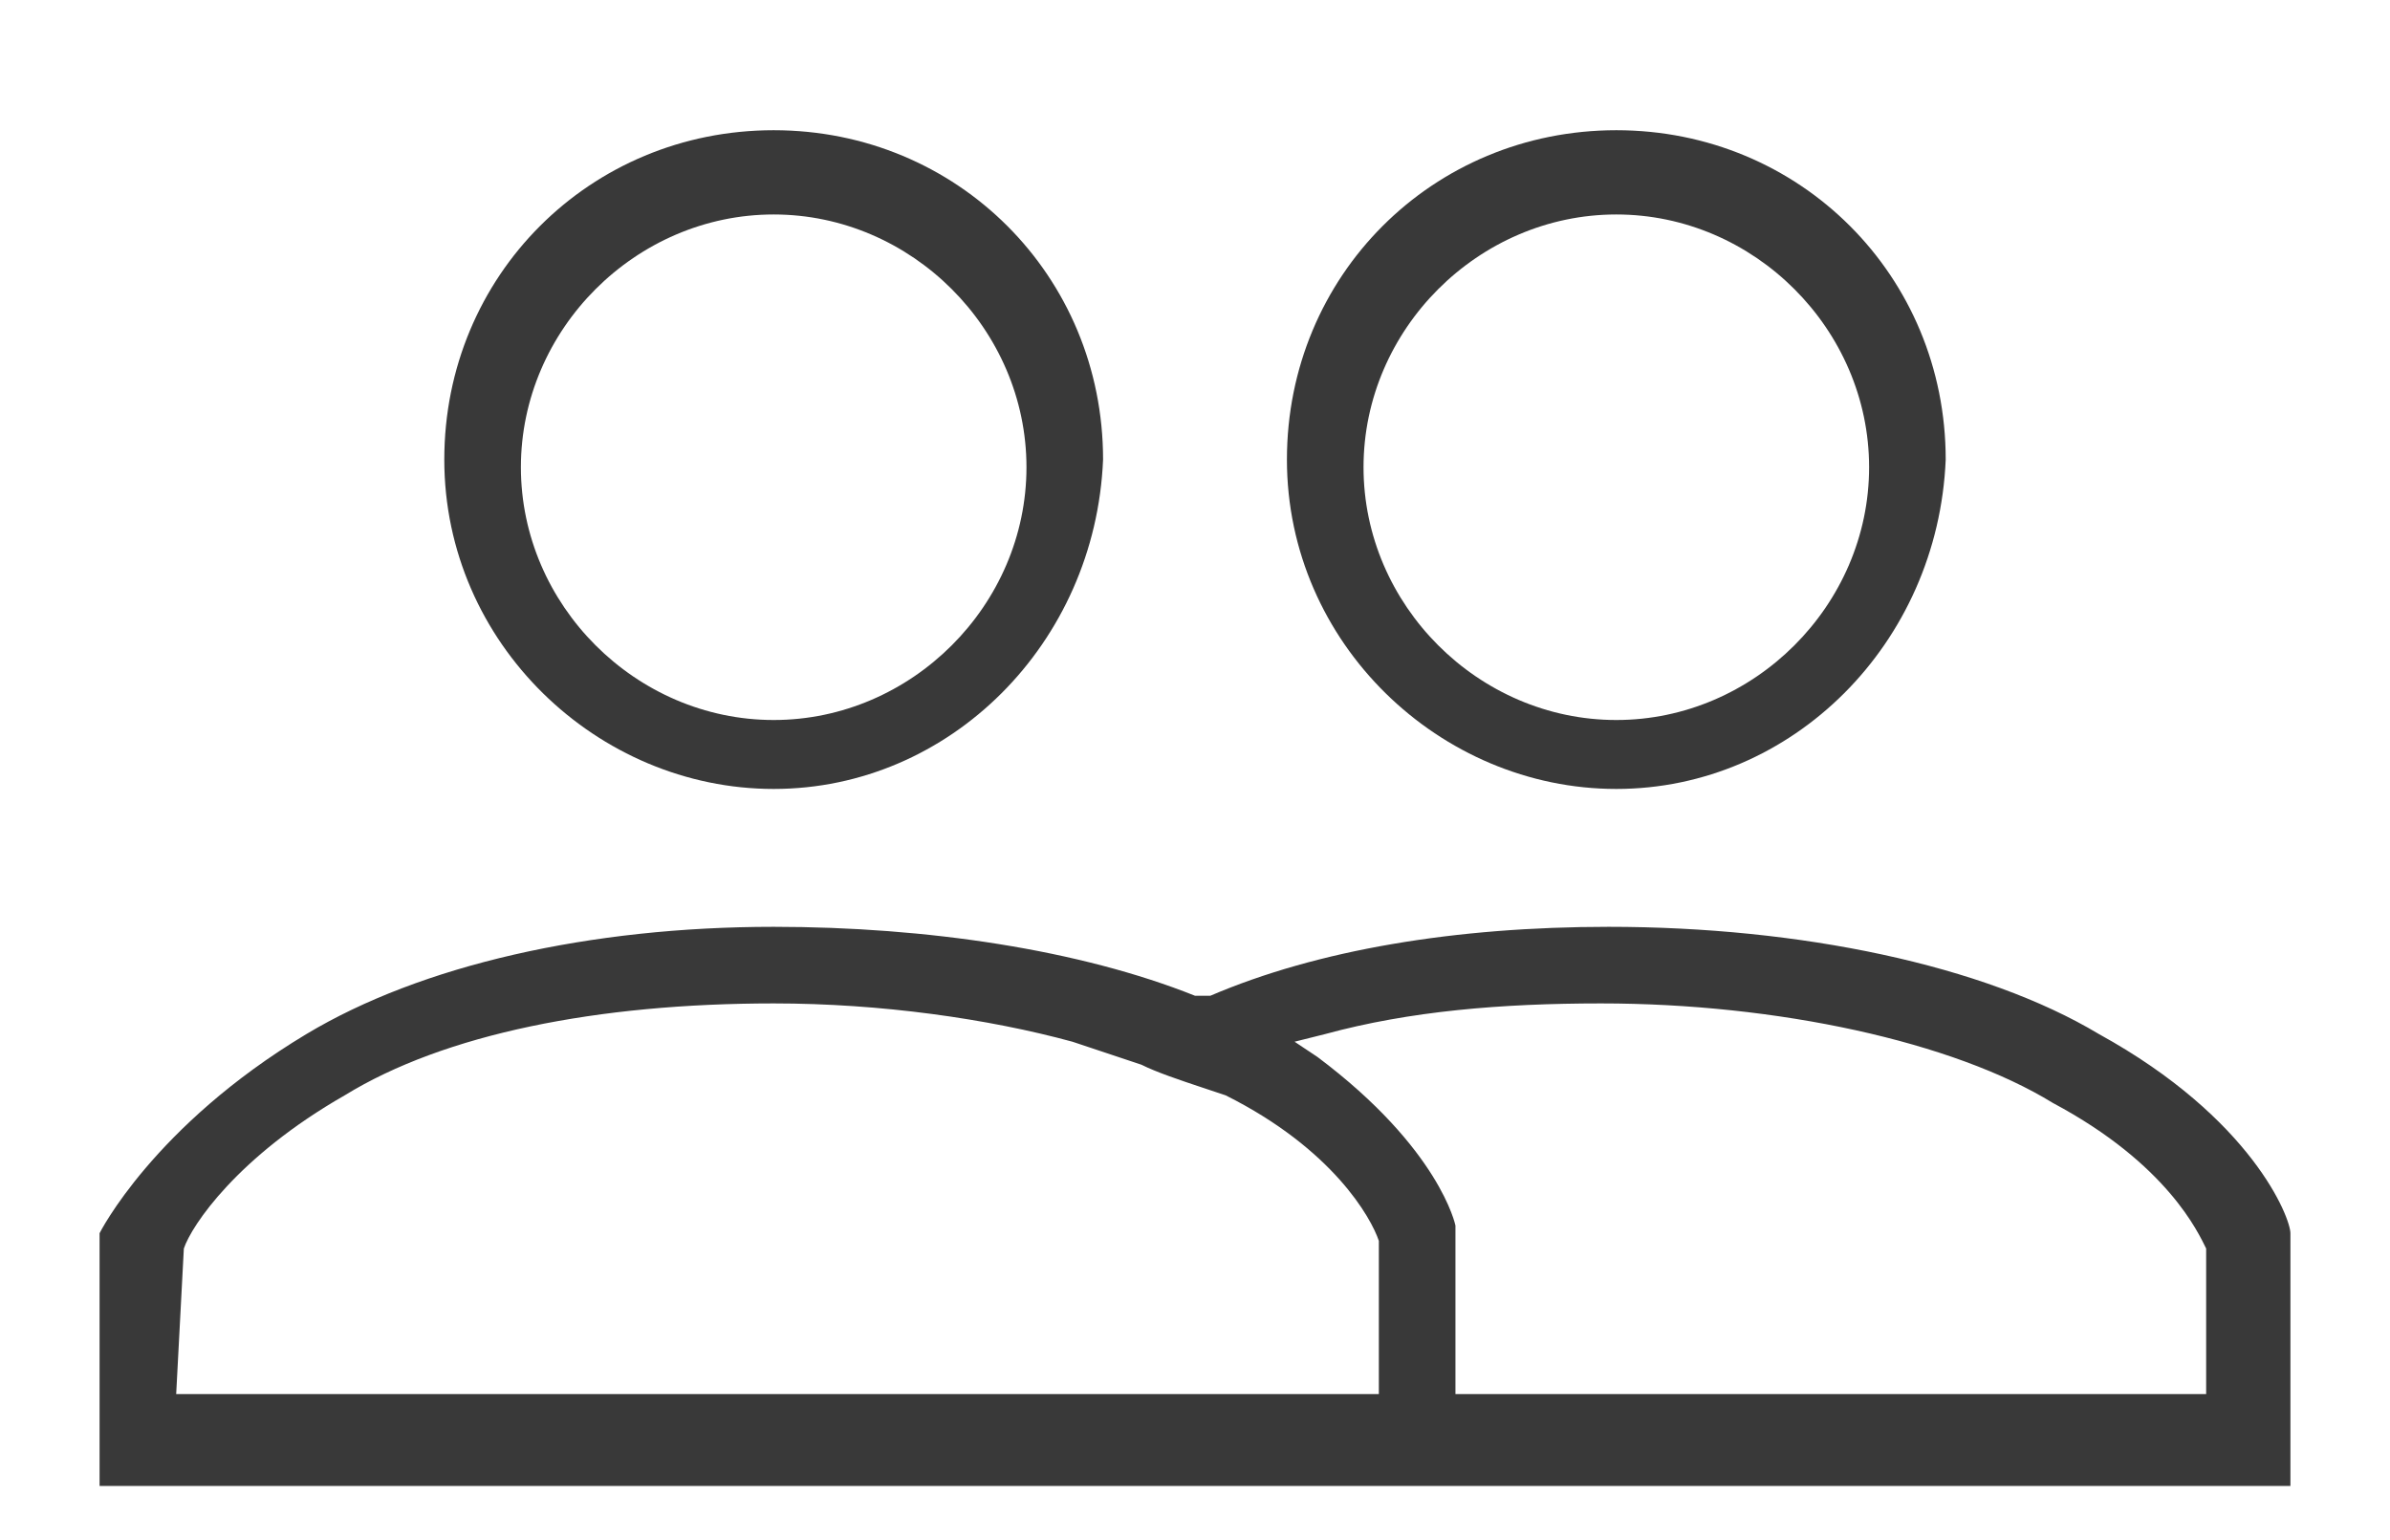
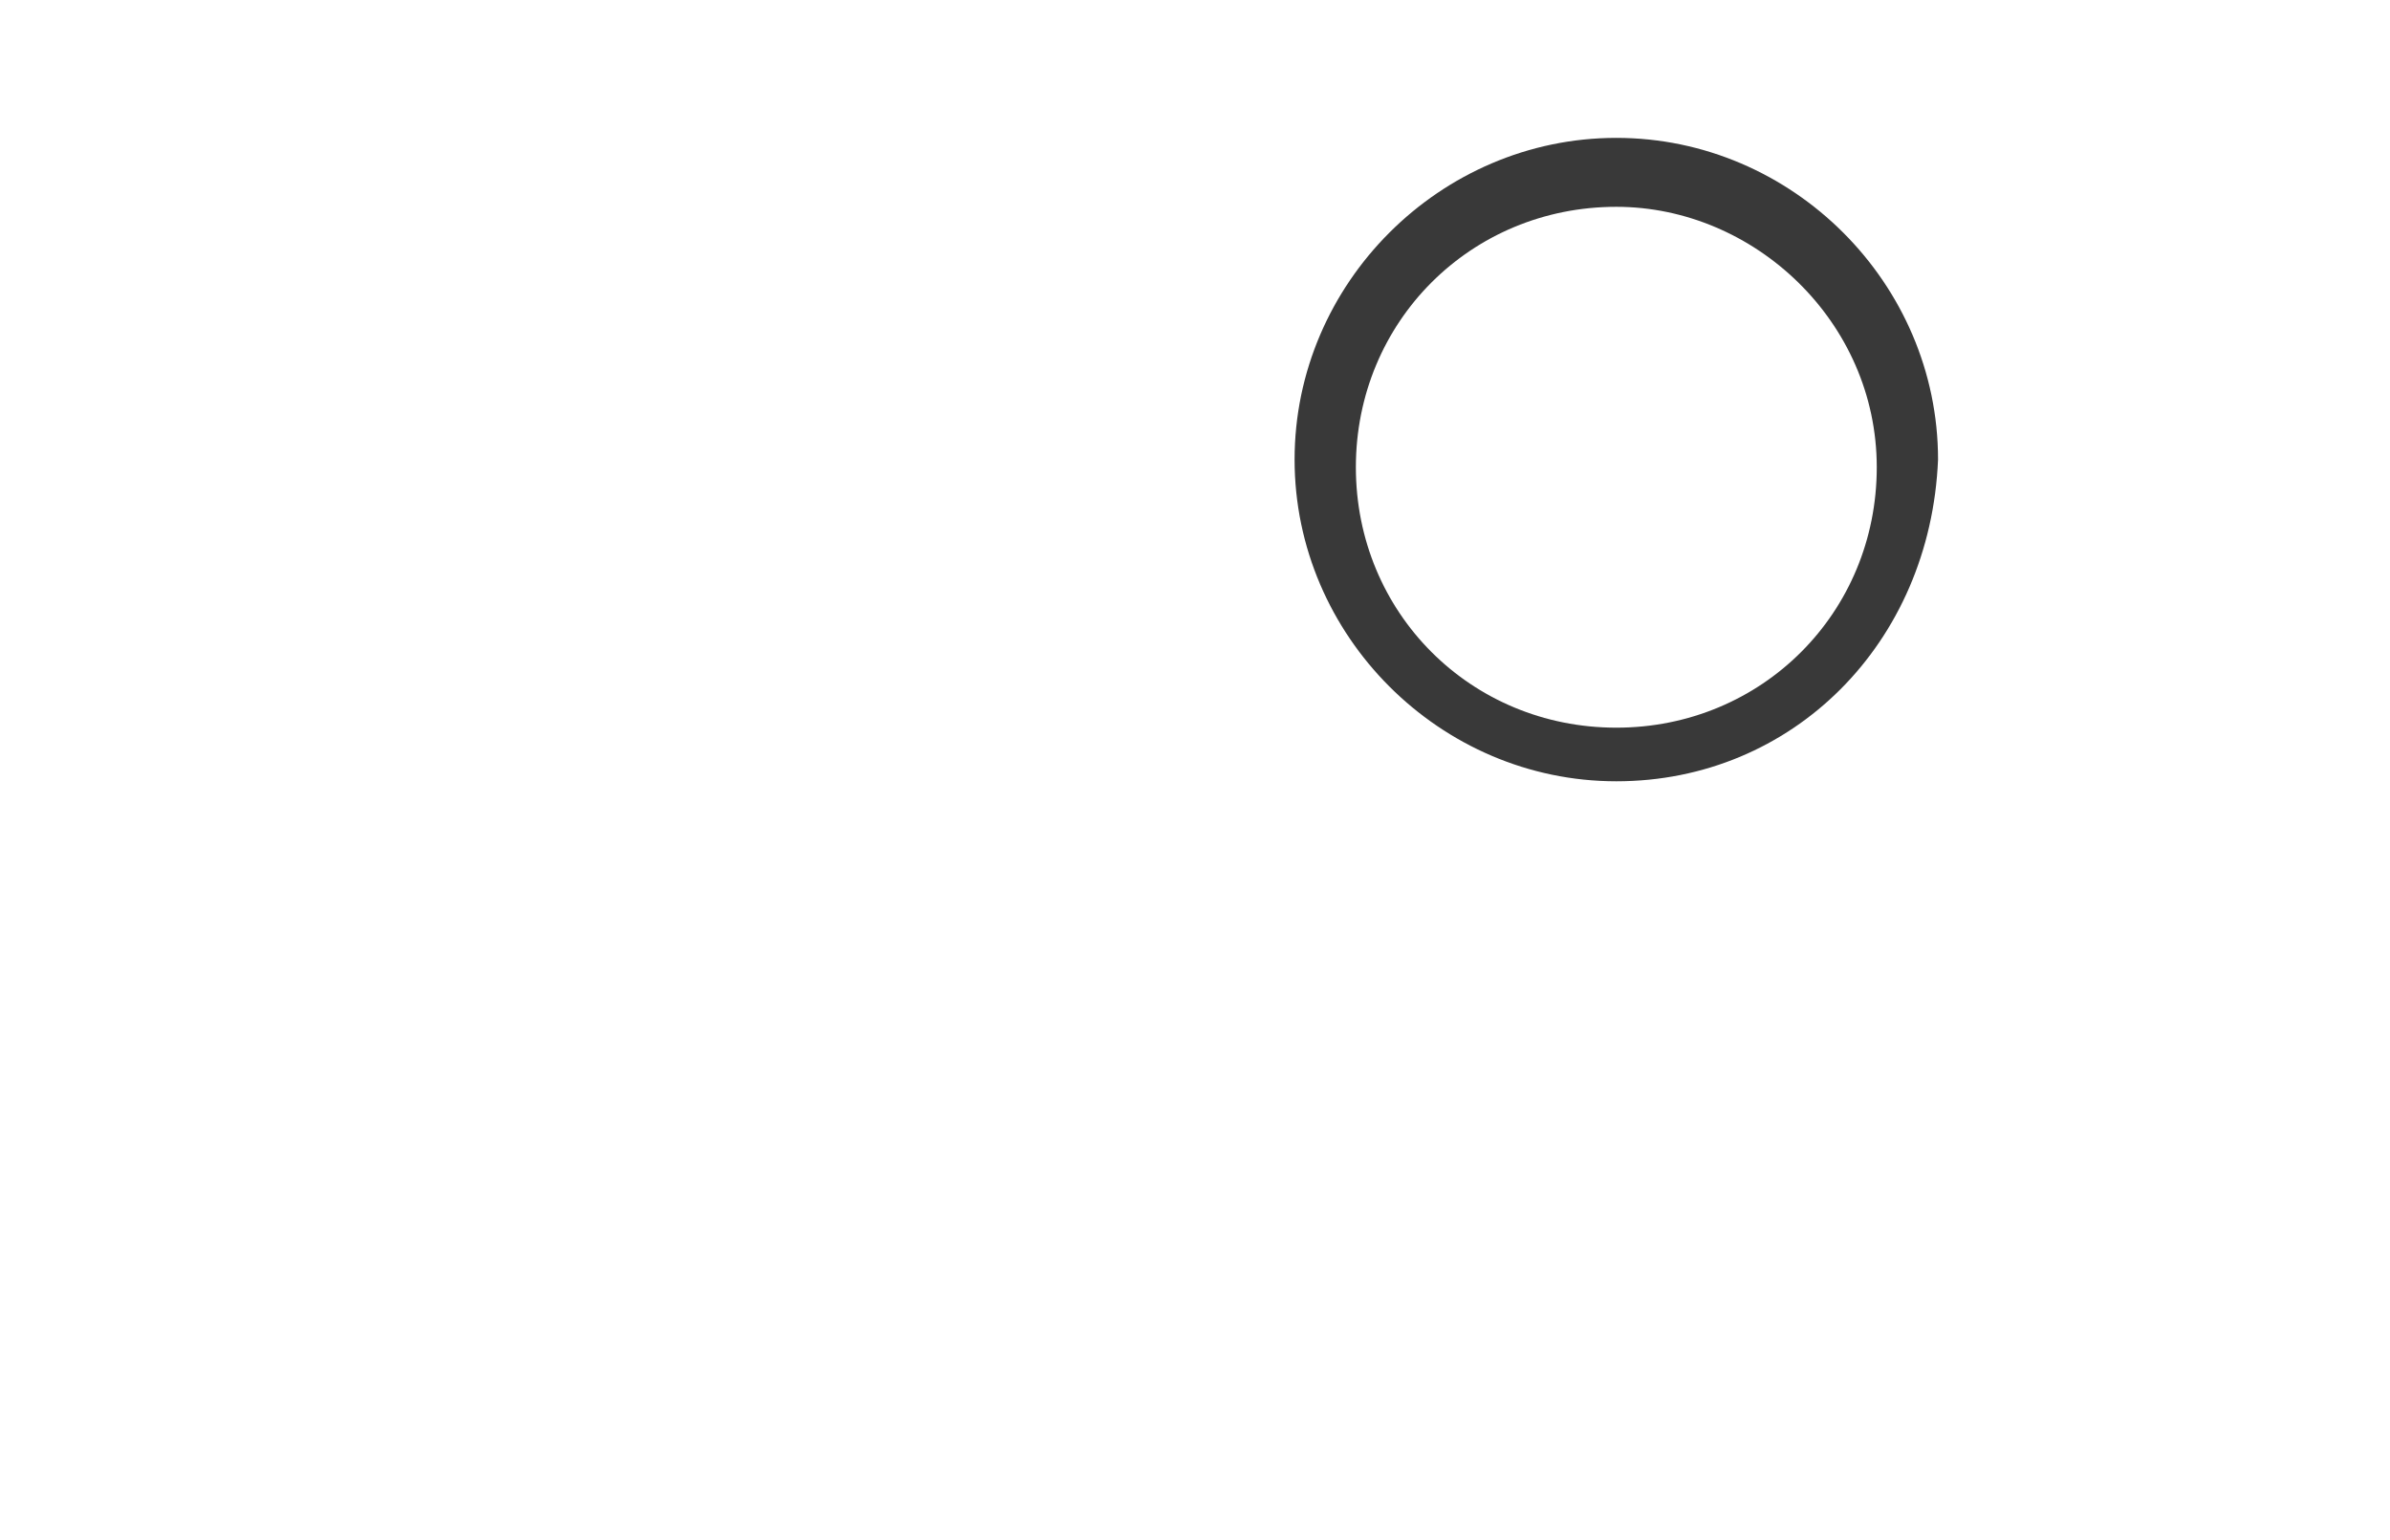
<svg xmlns="http://www.w3.org/2000/svg" version="1.1" id="Ebene_2_00000154393825001801871070000010032273784424353958_" x="0px" y="0px" viewBox="0 0 31.2 20.1" style="enable-background:new 0 0 31.2 20.1;" xml:space="preserve">
  <style type="text/css">
	.st0{fill:#393939;}
</style>
  <g id="Ebene_1-2">
    <g>
-       <path class="st0" d="M21.1,10.3c-2.3,0-4.3-1.9-4.3-4.3c0-2.4,1.9-4.3,4.3-4.3s4.3,1.9,4.3,4.3C25.3,8.4,23.4,10.3,21.1,10.3z     M21.1,2.8c-1.8,0-3.3,1.5-3.3,3.3s1.5,3.3,3.3,3.3s3.3-1.5,3.3-3.3S22.9,2.8,21.1,2.8z" />
      <path class="st0" d="M21.1,10.2c-2.3,0-4.2-1.9-4.2-4.2c0-2.3,1.9-4.2,4.2-4.2s4.2,1.9,4.2,4.2C25.2,8.4,23.4,10.2,21.1,10.2z     M21.1,2.7c-1.9,0-3.4,1.5-3.4,3.4s1.5,3.4,3.4,3.4c1.9,0,3.4-1.5,3.4-3.4S22.9,2.7,21.1,2.7z" />
-       <path class="st0" d="M10.1,10.3c-2.3,0-4.3-1.9-4.3-4.3c0-2.4,1.9-4.3,4.3-4.3c2.4,0,4.3,1.9,4.3,4.3    C14.3,8.4,12.4,10.3,10.1,10.3z M10.1,2.8c-1.8,0-3.3,1.5-3.3,3.3s1.5,3.3,3.3,3.3c1.8,0,3.3-1.5,3.3-3.3S11.9,2.8,10.1,2.8z" />
-       <path class="st0" d="M10.1,10.2c-2.3,0-4.2-1.9-4.2-4.2c0-2.3,1.9-4.2,4.2-4.2c2.3,0,4.2,1.9,4.2,4.2    C14.2,8.4,12.4,10.2,10.1,10.2z M10.1,2.7c-1.9,0-3.4,1.5-3.4,3.4s1.5,3.4,3.4,3.4c1.9,0,3.4-1.5,3.4-3.4S11.9,2.7,10.1,2.7z" />
-       <path class="st0" d="M1.3,19.3v-3.2c0,0,0.7-1.4,2.7-2.6c1.5-0.9,3.7-1.4,6.1-1.4c2,0,4,0.3,5.5,0.9l0.1,0l0.1,0    c1.4-0.6,3.2-0.9,5.2-0.9c2.5,0,4.9,0.5,6.4,1.4c2,1.1,2.5,2.4,2.5,2.6l0,0.2l0,3.1H1.3z M20.9,13.1c-1.3,0-2.5,0.1-3.6,0.4    l-0.4,0.1l0.3,0.2C18.8,15,19,16,19,16l0,0.2l0,2h9.8v-1.9c-0.1-0.2-0.5-1.1-2-1.9C25.5,13.6,23.2,13.1,20.9,13.1z M10.1,13.1    c-2.3,0-4.3,0.4-5.6,1.2c-1.4,0.8-2,1.7-2.1,2l-0.1,1.9H18l0-0.2v-1.8c-0.1-0.3-0.6-1.2-2-1.9l-0.3-0.1c-0.3-0.1-0.6-0.2-0.8-0.3    c-0.3-0.1-0.6-0.2-0.9-0.3C12.9,13.3,11.5,13.1,10.1,13.1z" />
    </g>
  </g>
</svg>